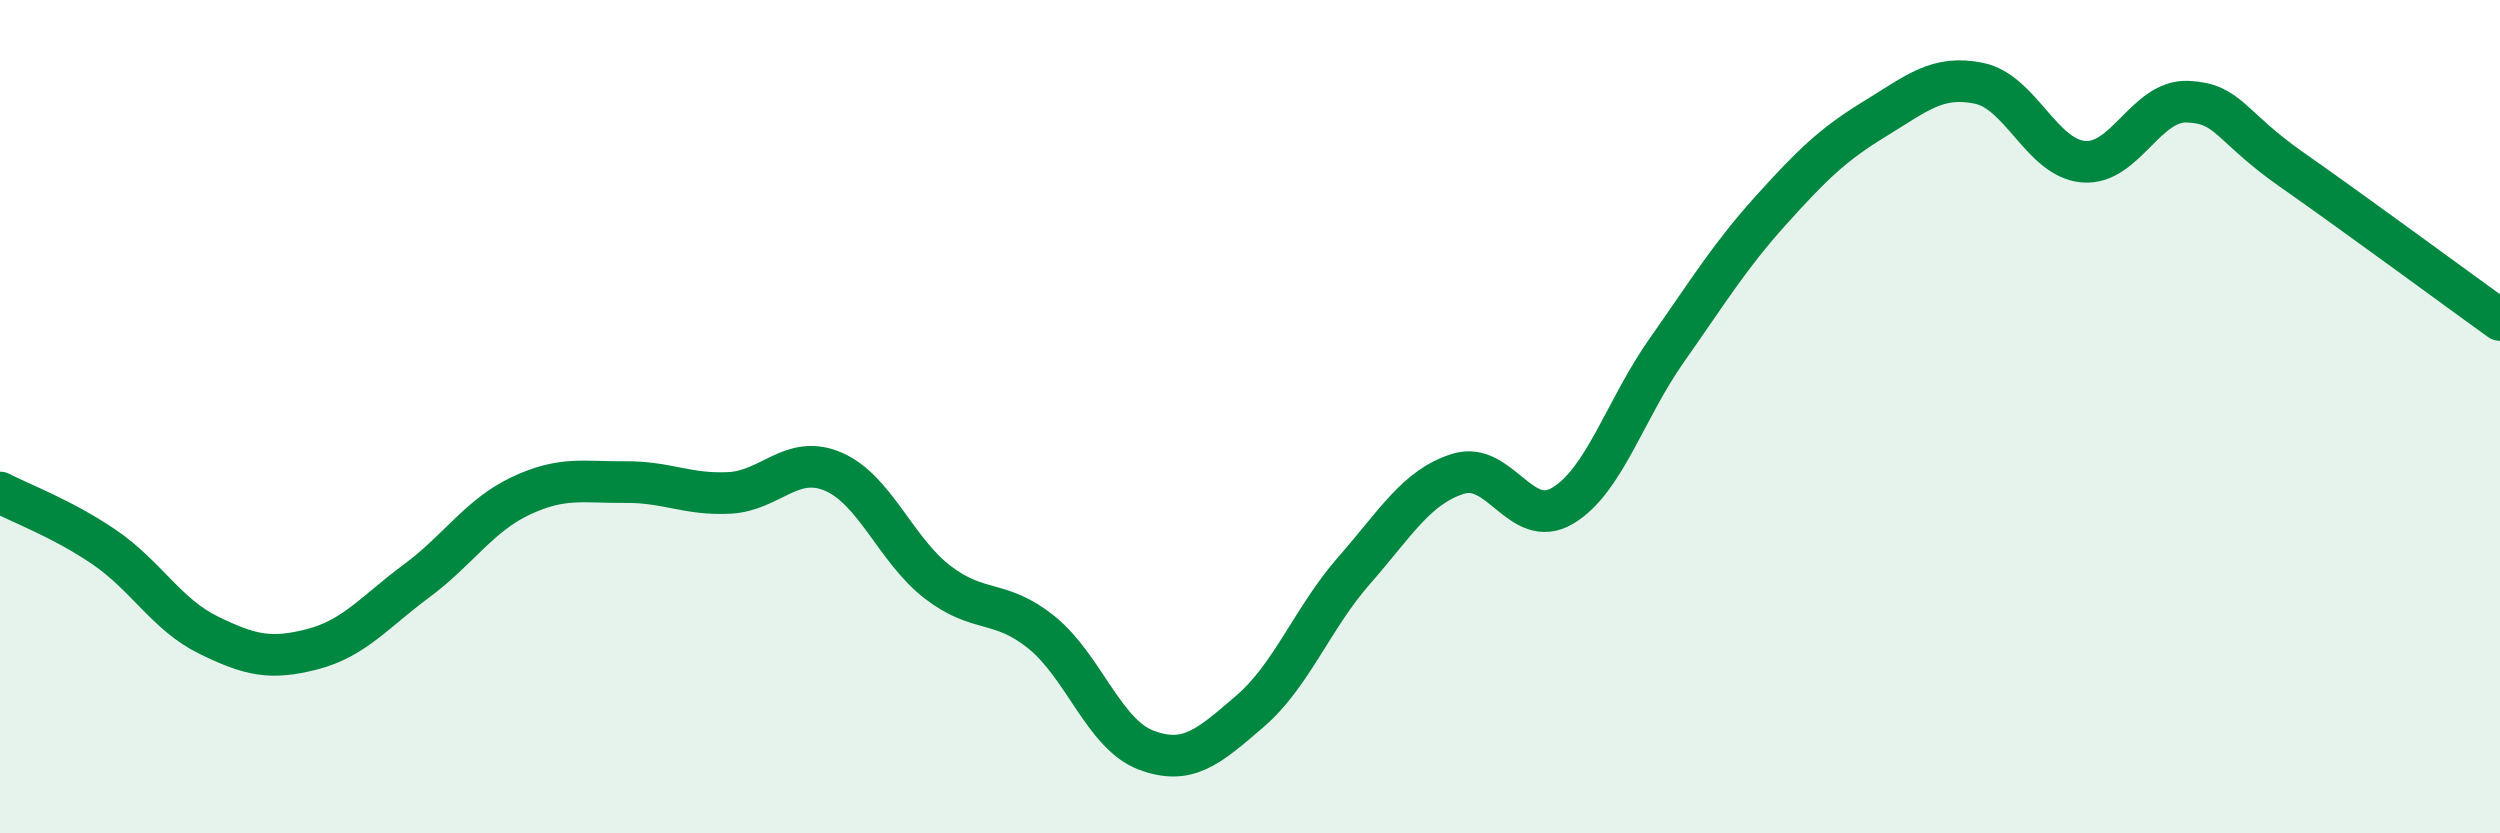
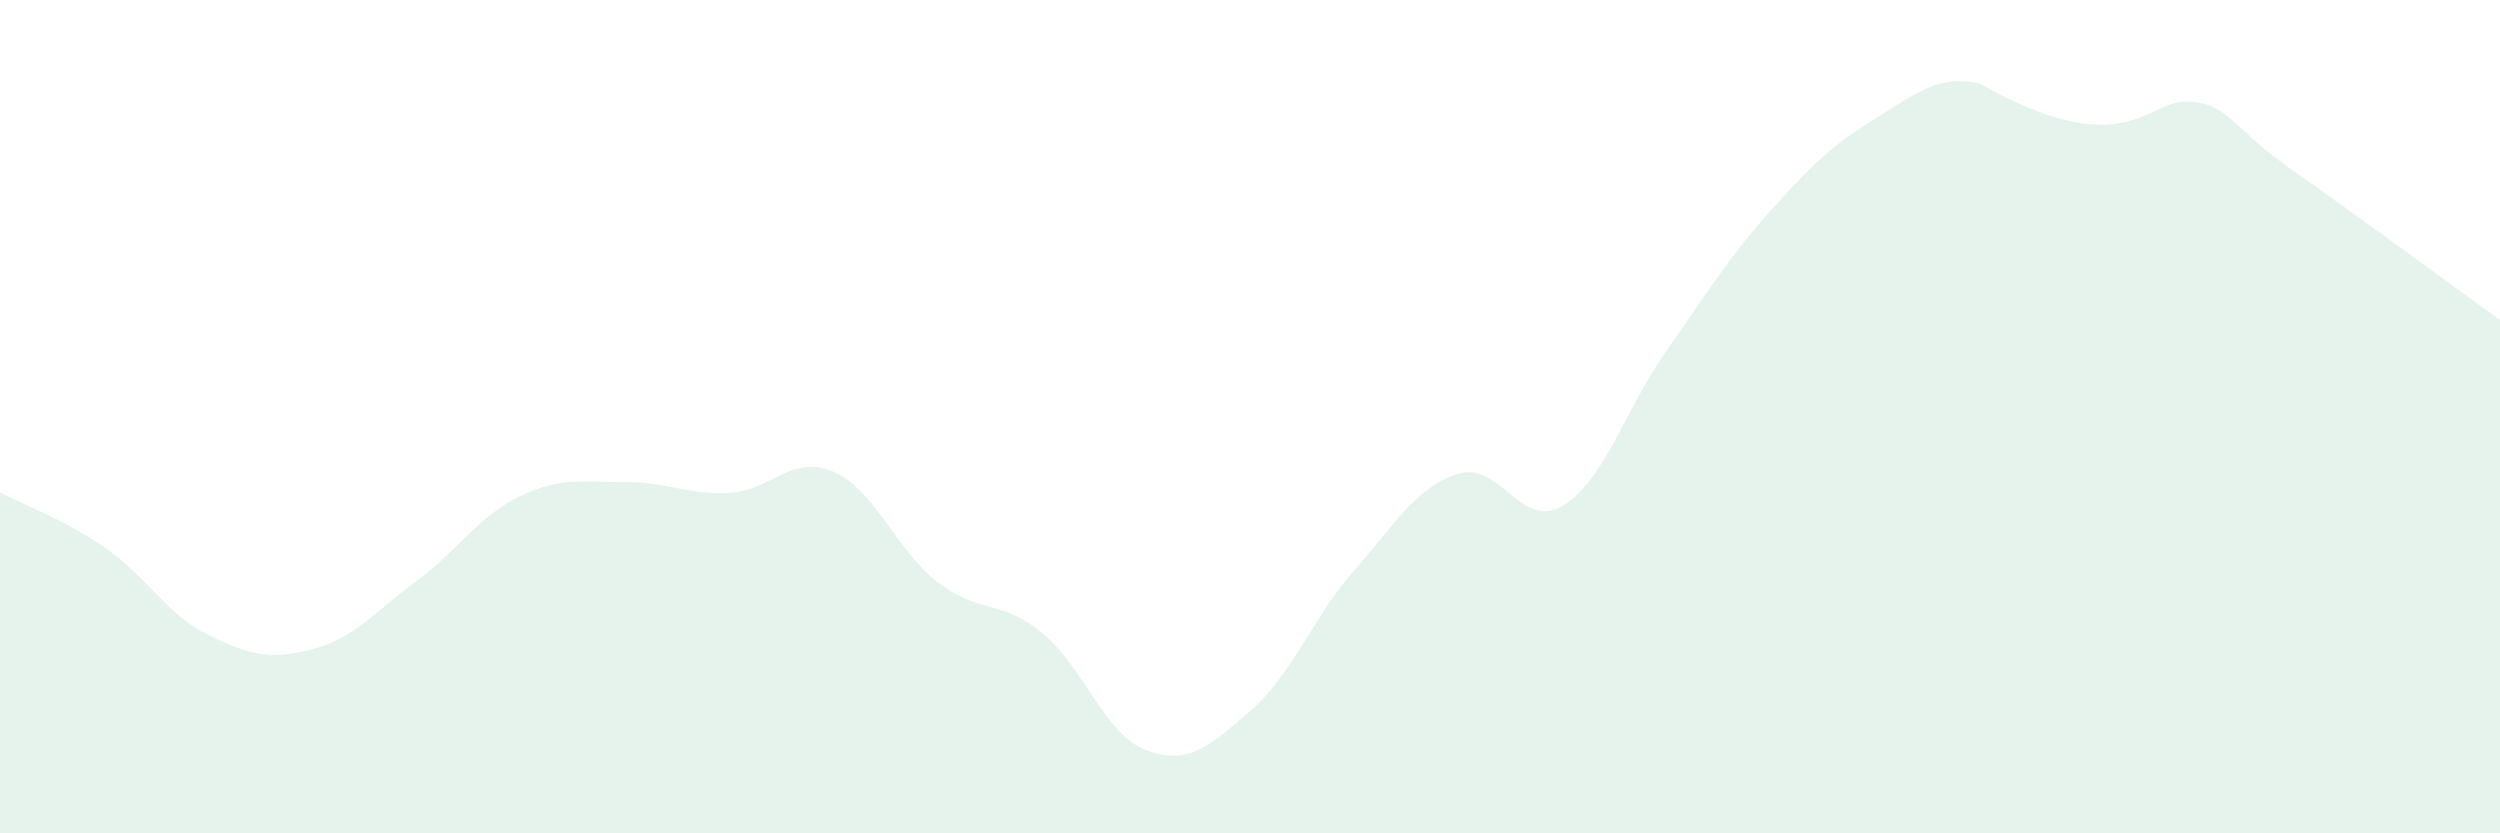
<svg xmlns="http://www.w3.org/2000/svg" width="60" height="20" viewBox="0 0 60 20">
-   <path d="M 0,11.82 C 0.5,12.08 1.5,12.45 2.5,13.13 C 3.5,13.81 4,14.75 5,15.24 C 6,15.73 6.5,15.84 7.5,15.58 C 8.5,15.32 9,14.68 10,13.94 C 11,13.2 11.5,12.37 12.5,11.9 C 13.5,11.43 14,11.58 15,11.57 C 16,11.56 16.5,11.88 17.5,11.83 C 18.5,11.78 19,10.89 20,11.32 C 21,11.75 21.5,13.2 22.5,13.97 C 23.5,14.74 24,14.37 25,15.18 C 26,15.99 26.5,17.62 27.5,18 C 28.5,18.38 29,17.93 30,17.07 C 31,16.21 31.5,14.83 32.5,13.69 C 33.5,12.55 34,11.68 35,11.37 C 36,11.06 36.5,12.73 37.5,12.14 C 38.5,11.55 39,9.83 40,8.41 C 41,6.99 41.5,6.16 42.5,5.05 C 43.5,3.94 44,3.46 45,2.85 C 46,2.24 46.5,1.79 47.5,2 C 48.5,2.21 49,3.79 50,3.88 C 51,3.97 51.5,2.4 52.5,2.44 C 53.5,2.48 53.5,3.02 55,4.07 C 56.5,5.12 59,6.96 60,7.68L60 20L0 20Z" fill="#008740" opacity="0.1" stroke-linecap="round" stroke-linejoin="round" />
-   <path d="M 0,11.82 C 0.5,12.08 1.5,12.45 2.5,13.13 C 3.5,13.81 4,14.75 5,15.24 C 6,15.73 6.5,15.84 7.5,15.58 C 8.5,15.32 9,14.68 10,13.94 C 11,13.2 11.5,12.37 12.5,11.9 C 13.5,11.43 14,11.58 15,11.57 C 16,11.56 16.5,11.88 17.5,11.83 C 18.5,11.78 19,10.89 20,11.32 C 21,11.75 21.5,13.2 22.5,13.97 C 23.5,14.74 24,14.37 25,15.18 C 26,15.99 26.5,17.62 27.5,18 C 28.5,18.38 29,17.93 30,17.07 C 31,16.21 31.5,14.83 32.5,13.69 C 33.5,12.55 34,11.68 35,11.37 C 36,11.06 36.5,12.73 37.5,12.14 C 38.5,11.55 39,9.83 40,8.41 C 41,6.99 41.5,6.16 42.5,5.05 C 43.5,3.94 44,3.46 45,2.85 C 46,2.24 46.5,1.79 47.5,2 C 48.5,2.21 49,3.79 50,3.88 C 51,3.97 51.5,2.4 52.5,2.44 C 53.5,2.48 53.5,3.02 55,4.07 C 56.5,5.12 59,6.96 60,7.68" stroke="#008740" stroke-width="1" fill="none" stroke-linecap="round" stroke-linejoin="round" />
+   <path d="M 0,11.82 C 0.5,12.08 1.5,12.45 2.5,13.13 C 3.5,13.81 4,14.75 5,15.24 C 6,15.73 6.5,15.84 7.5,15.58 C 8.5,15.32 9,14.68 10,13.94 C 11,13.2 11.5,12.37 12.5,11.9 C 13.5,11.43 14,11.58 15,11.57 C 16,11.56 16.5,11.88 17.5,11.83 C 18.5,11.78 19,10.89 20,11.32 C 21,11.75 21.5,13.2 22.5,13.97 C 23.5,14.74 24,14.37 25,15.18 C 26,15.99 26.5,17.62 27.5,18 C 28.5,18.38 29,17.93 30,17.07 C 31,16.21 31.5,14.83 32.5,13.69 C 33.5,12.55 34,11.68 35,11.37 C 36,11.06 36.5,12.73 37.5,12.14 C 38.5,11.55 39,9.83 40,8.41 C 41,6.99 41.5,6.16 42.5,5.05 C 43.5,3.94 44,3.46 45,2.85 C 46,2.24 46.5,1.79 47.5,2 C 51,3.97 51.5,2.4 52.5,2.44 C 53.5,2.48 53.5,3.02 55,4.07 C 56.5,5.12 59,6.96 60,7.68L60 20L0 20Z" fill="#008740" opacity="0.1" stroke-linecap="round" stroke-linejoin="round" />
</svg>